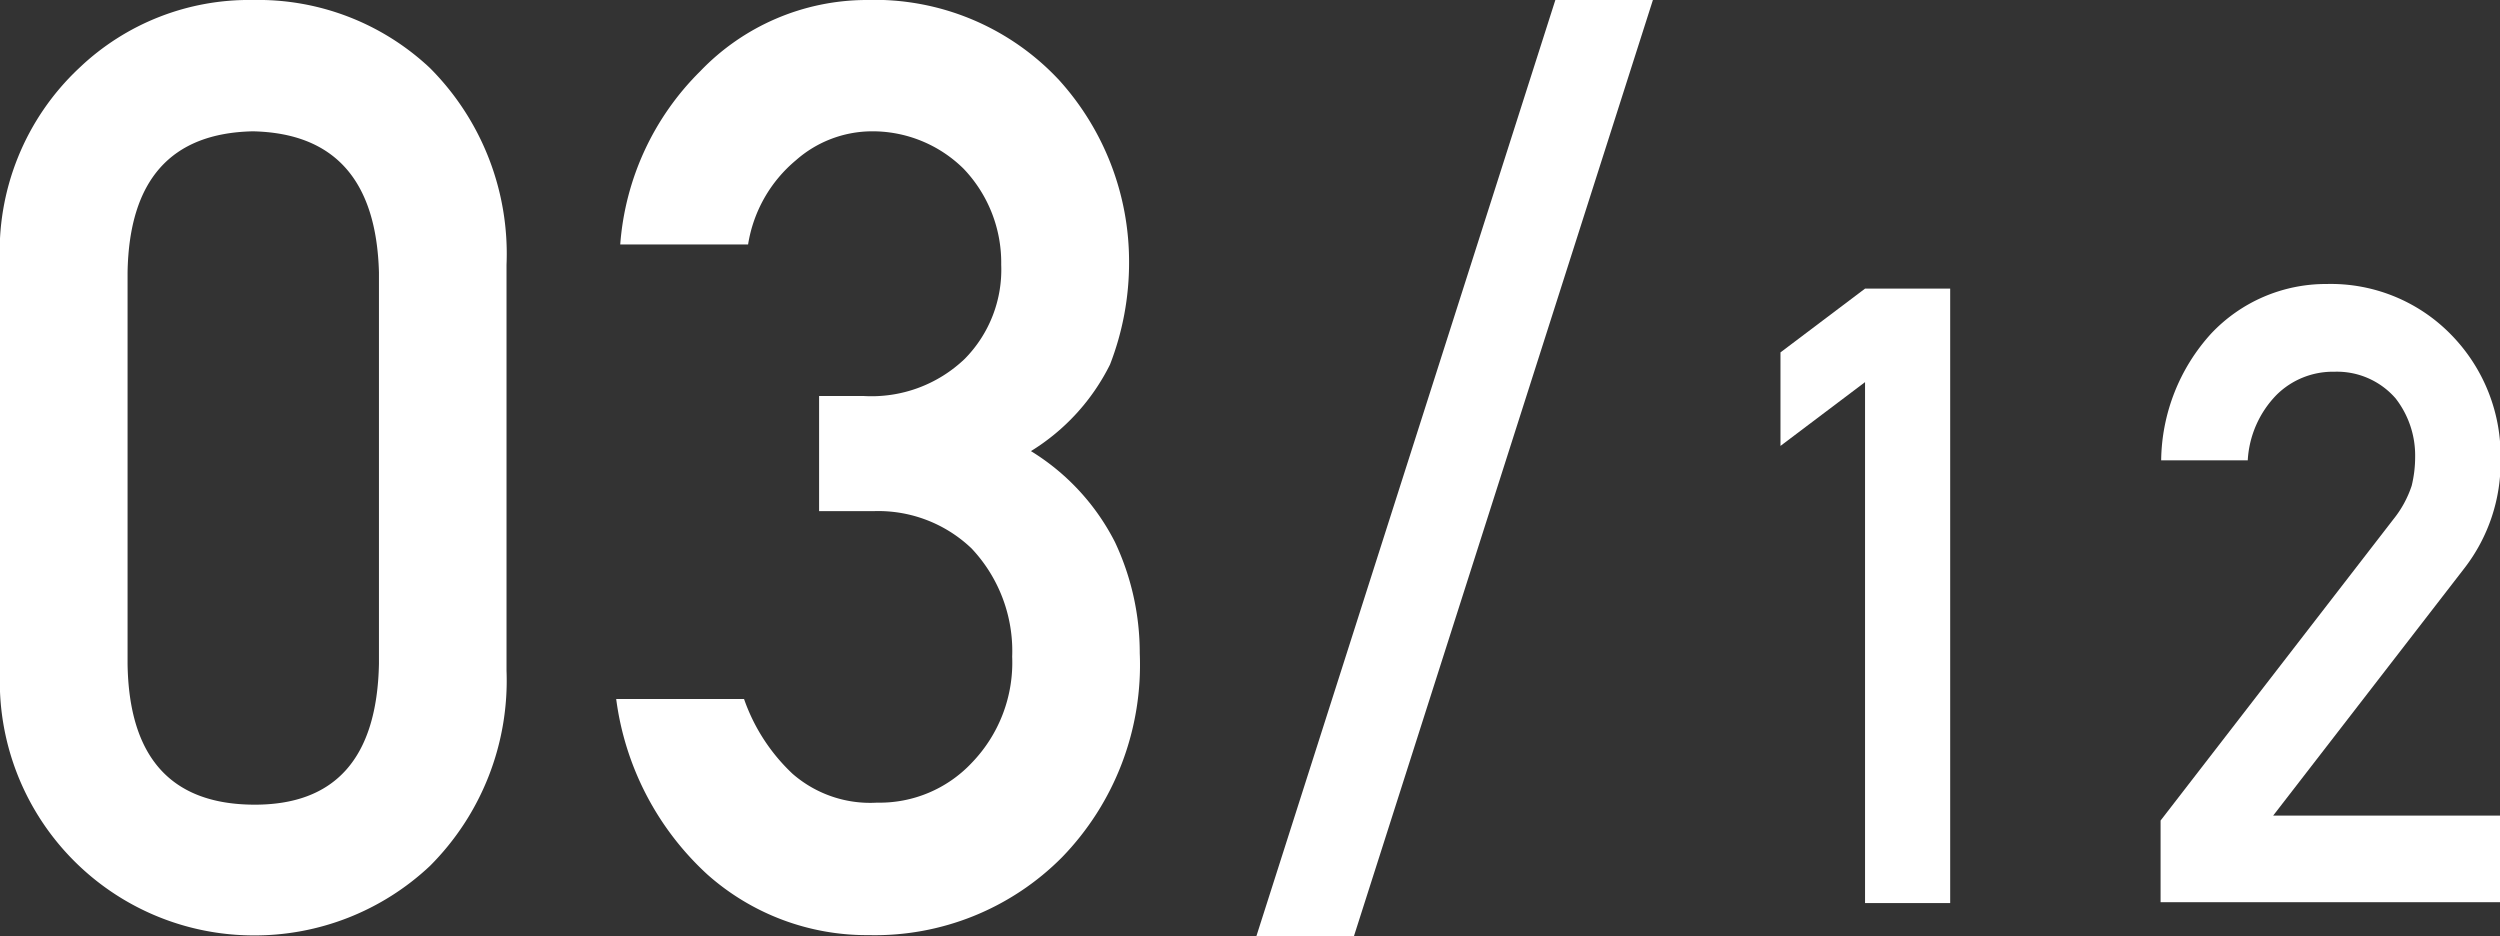
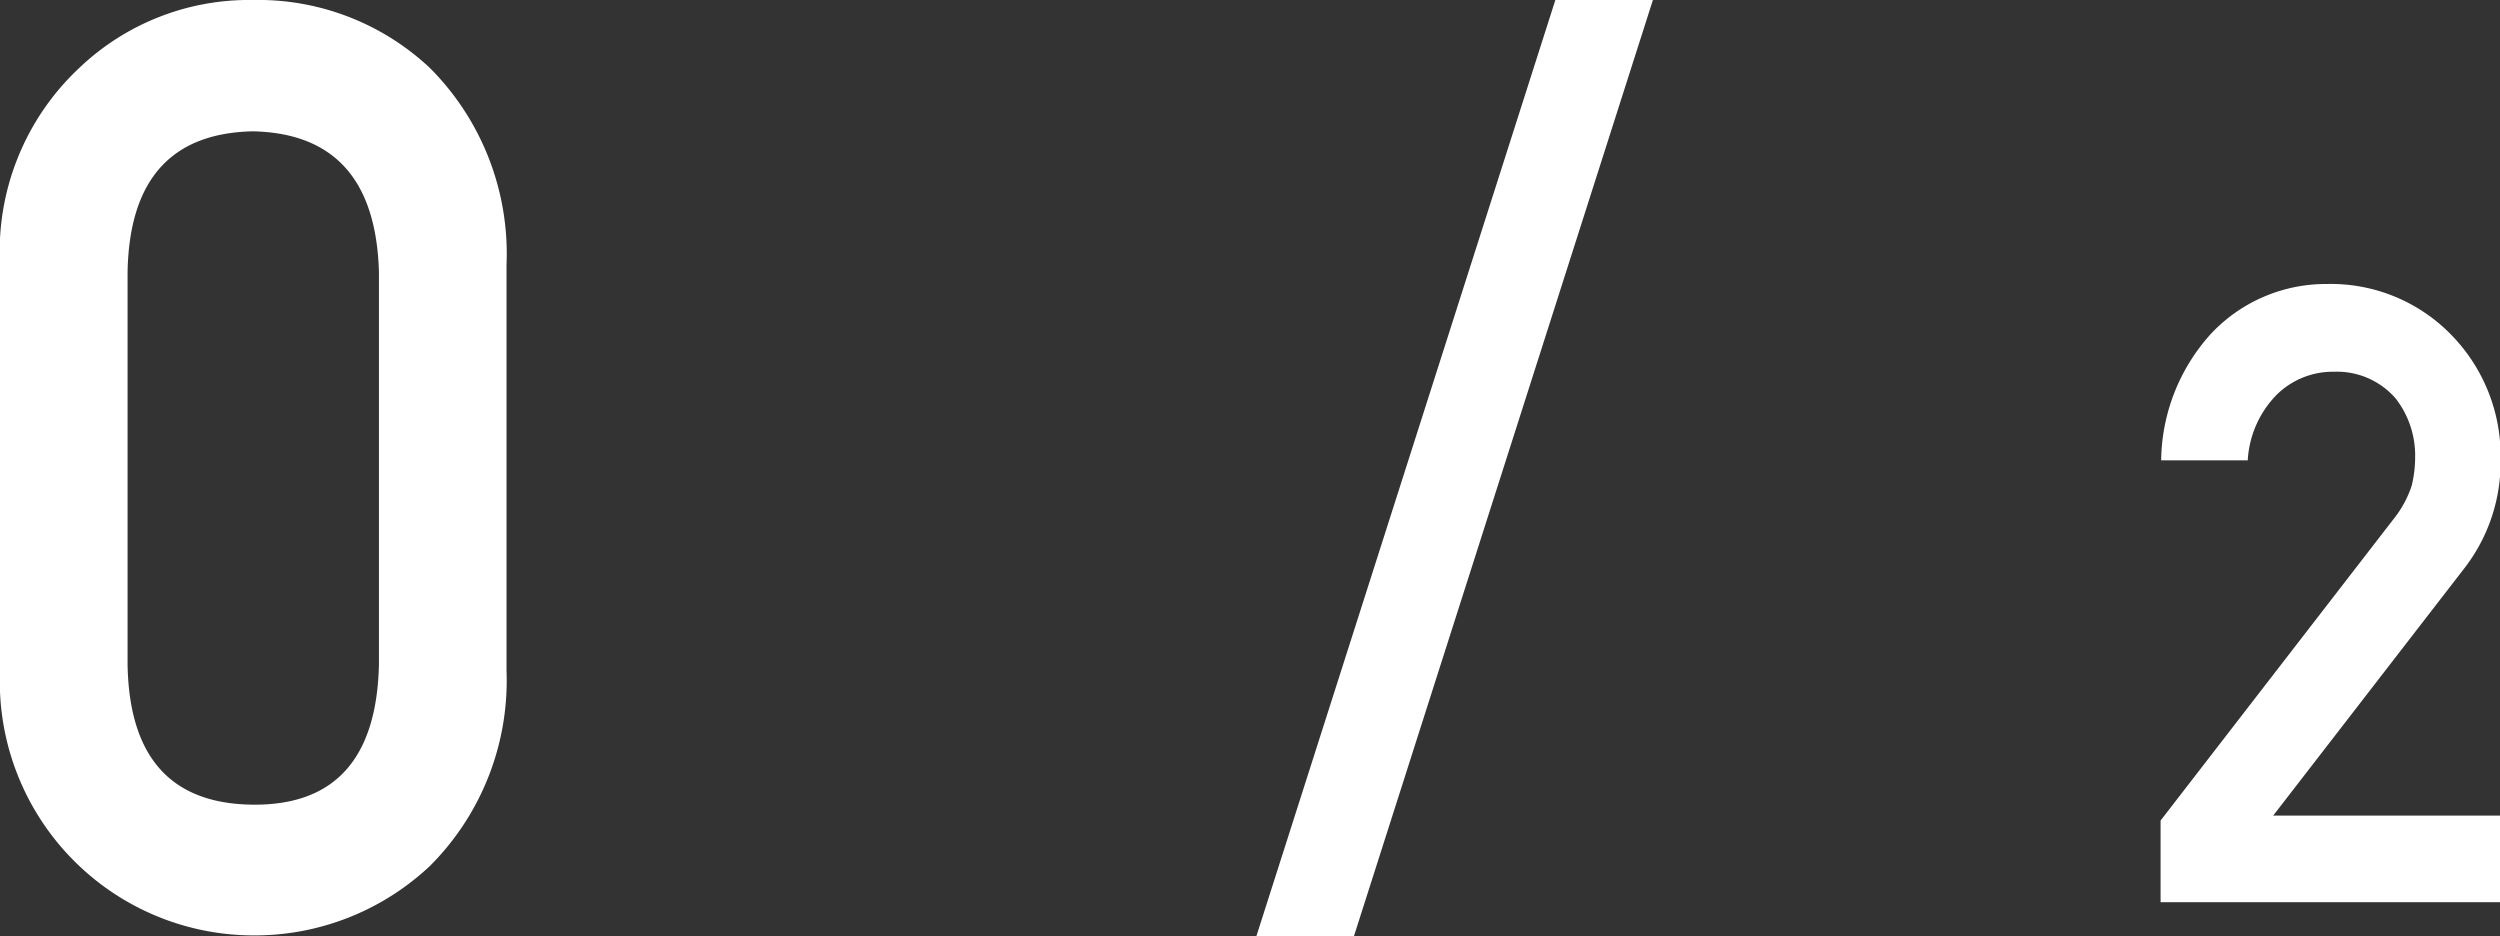
<svg xmlns="http://www.w3.org/2000/svg" width="86.62" height="32.44" viewBox="0 0 86.62 32.44">
  <rect x="0" y="0" width="86.62" height="32.44" fill="#333333" stroke="none" />
  <path d="M0,9.16a8.71,8.71,0,0,1,2.74-6.8A8.52,8.52,0,0,1,8.76,0,8.69,8.69,0,0,1,14.9,2.36a9.11,9.11,0,0,1,2.65,6.81V23.24A9.08,9.08,0,0,1,14.9,30a8.86,8.86,0,0,1-6.14,2.41A8.8,8.8,0,0,1,0,23.26Zm13.13.28Q13,4.64,8.76,4.55,4.5,4.64,4.42,9.44V23q.07,4.84,4.34,4.88T13.13,23Z" style="fill:#fff" />
-   <path d="M28.38,13.72h1.53a4.67,4.67,0,0,0,3.52-1.29,4.4,4.4,0,0,0,1.26-3.26,4.71,4.71,0,0,0-1.3-3.32,4.49,4.49,0,0,0-3.22-1.3,4,4,0,0,0-2.59,1,4.77,4.77,0,0,0-1.66,2.92H21.49a9.43,9.43,0,0,1,2.77-6A8,8,0,0,1,30,0a8.74,8.74,0,0,1,6.7,2.78,9.37,9.37,0,0,1,2.42,6.3,9.76,9.76,0,0,1-.66,3.55,7.37,7.37,0,0,1-2.74,3,7.9,7.9,0,0,1,2.91,3.15,9,9,0,0,1,.86,3.85,9.57,9.57,0,0,1-2.69,7.07,9.13,9.13,0,0,1-6.7,2.7,8.31,8.31,0,0,1-5.59-2.1,10,10,0,0,1-3.16-6.08h4.43a6.47,6.47,0,0,0,1.68,2.59,4.09,4.09,0,0,0,2.93,1,4.38,4.38,0,0,0,3.28-1.38,5,5,0,0,0,1.4-3.68A5.18,5.18,0,0,0,33.66,19a4.68,4.68,0,0,0-3.39-1.29H28.38Z" style="fill:#fff" />
  <path d="M53.89,0h3.38L46.91,32.44H43.53Z" style="fill:#fff" />
-   <path d="M64.62,13.24l-2.93,2.21V12.21L64.62,10h2.95V31.29H64.62Z" style="fill:#fff" />
  <path d="M74.86,28.43,82.92,18a3.71,3.71,0,0,0,.64-1.17,4.2,4.2,0,0,0,.12-1A3.22,3.22,0,0,0,83,13.8a2.69,2.69,0,0,0-2.12-.92,2.77,2.77,0,0,0-2,.8,3.52,3.52,0,0,0-1,2.27h-3a6.64,6.64,0,0,1,1.73-4.39,5.46,5.46,0,0,1,4-1.72,5.82,5.82,0,0,1,4.32,1.76,6,6,0,0,1,1.71,4.33,6,6,0,0,1-1.24,3.74l-6.64,8.59h7.88v3H74.86Z" style="fill:#fff" />
</svg>